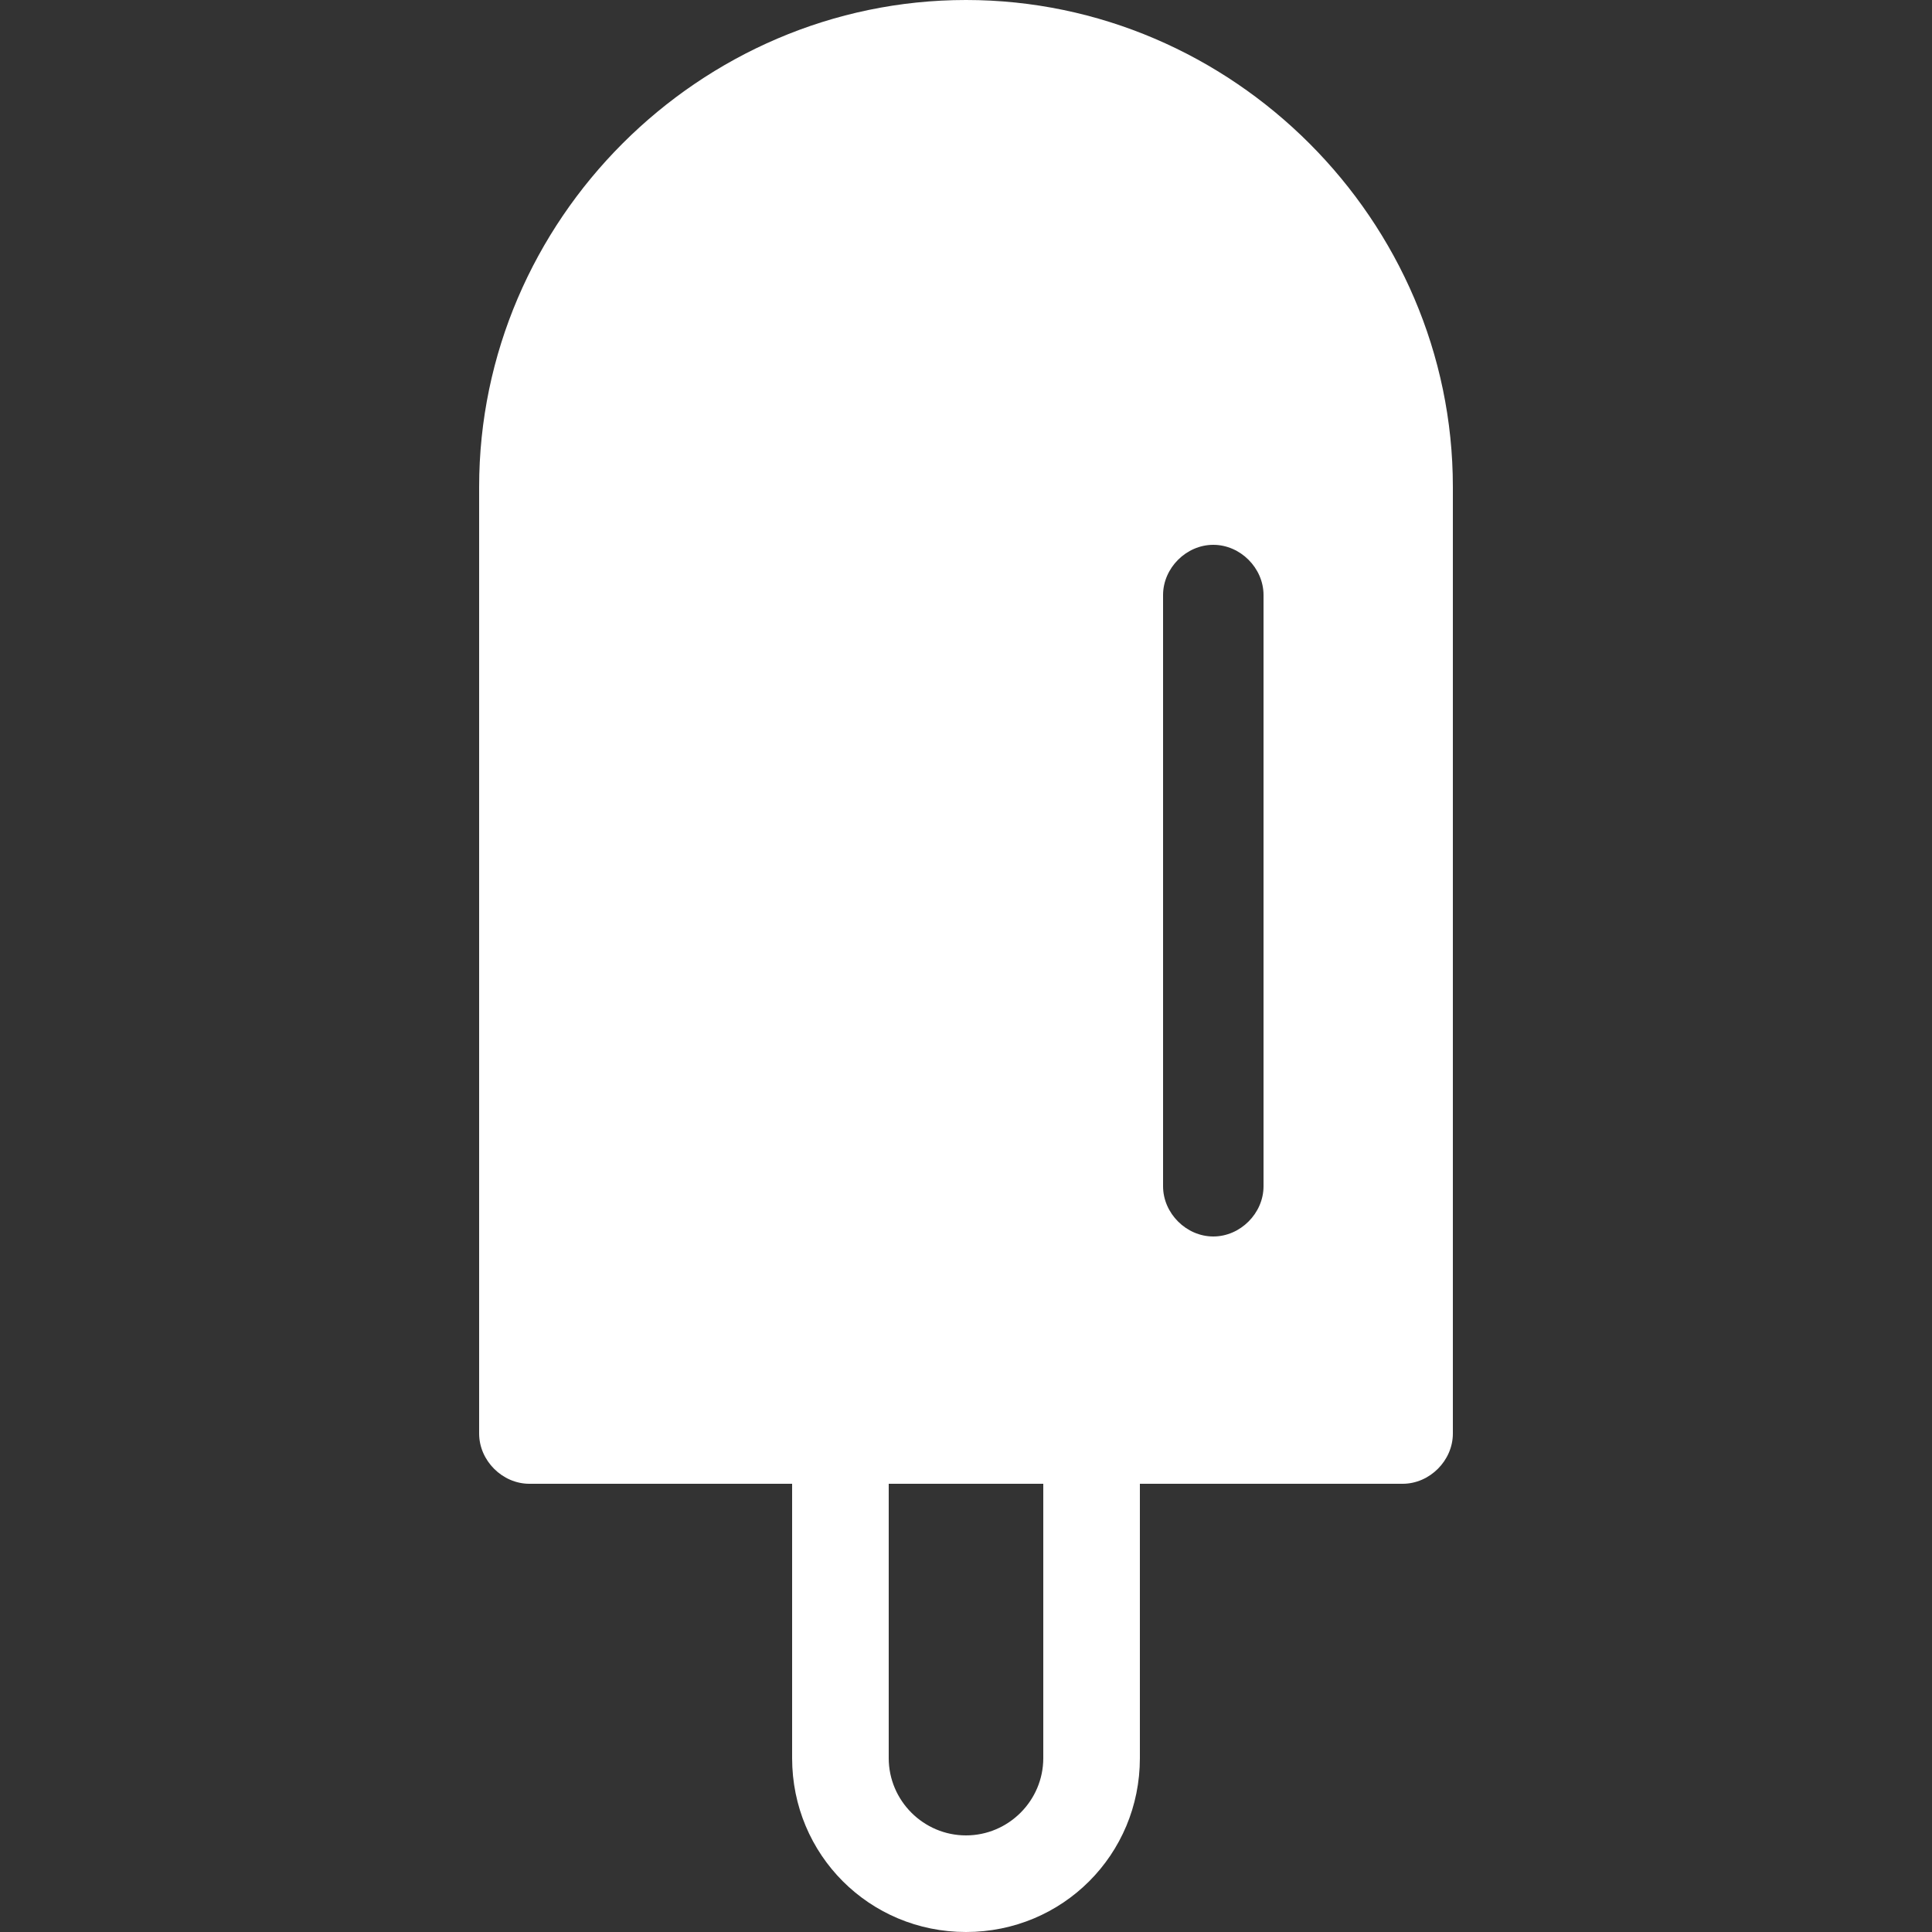
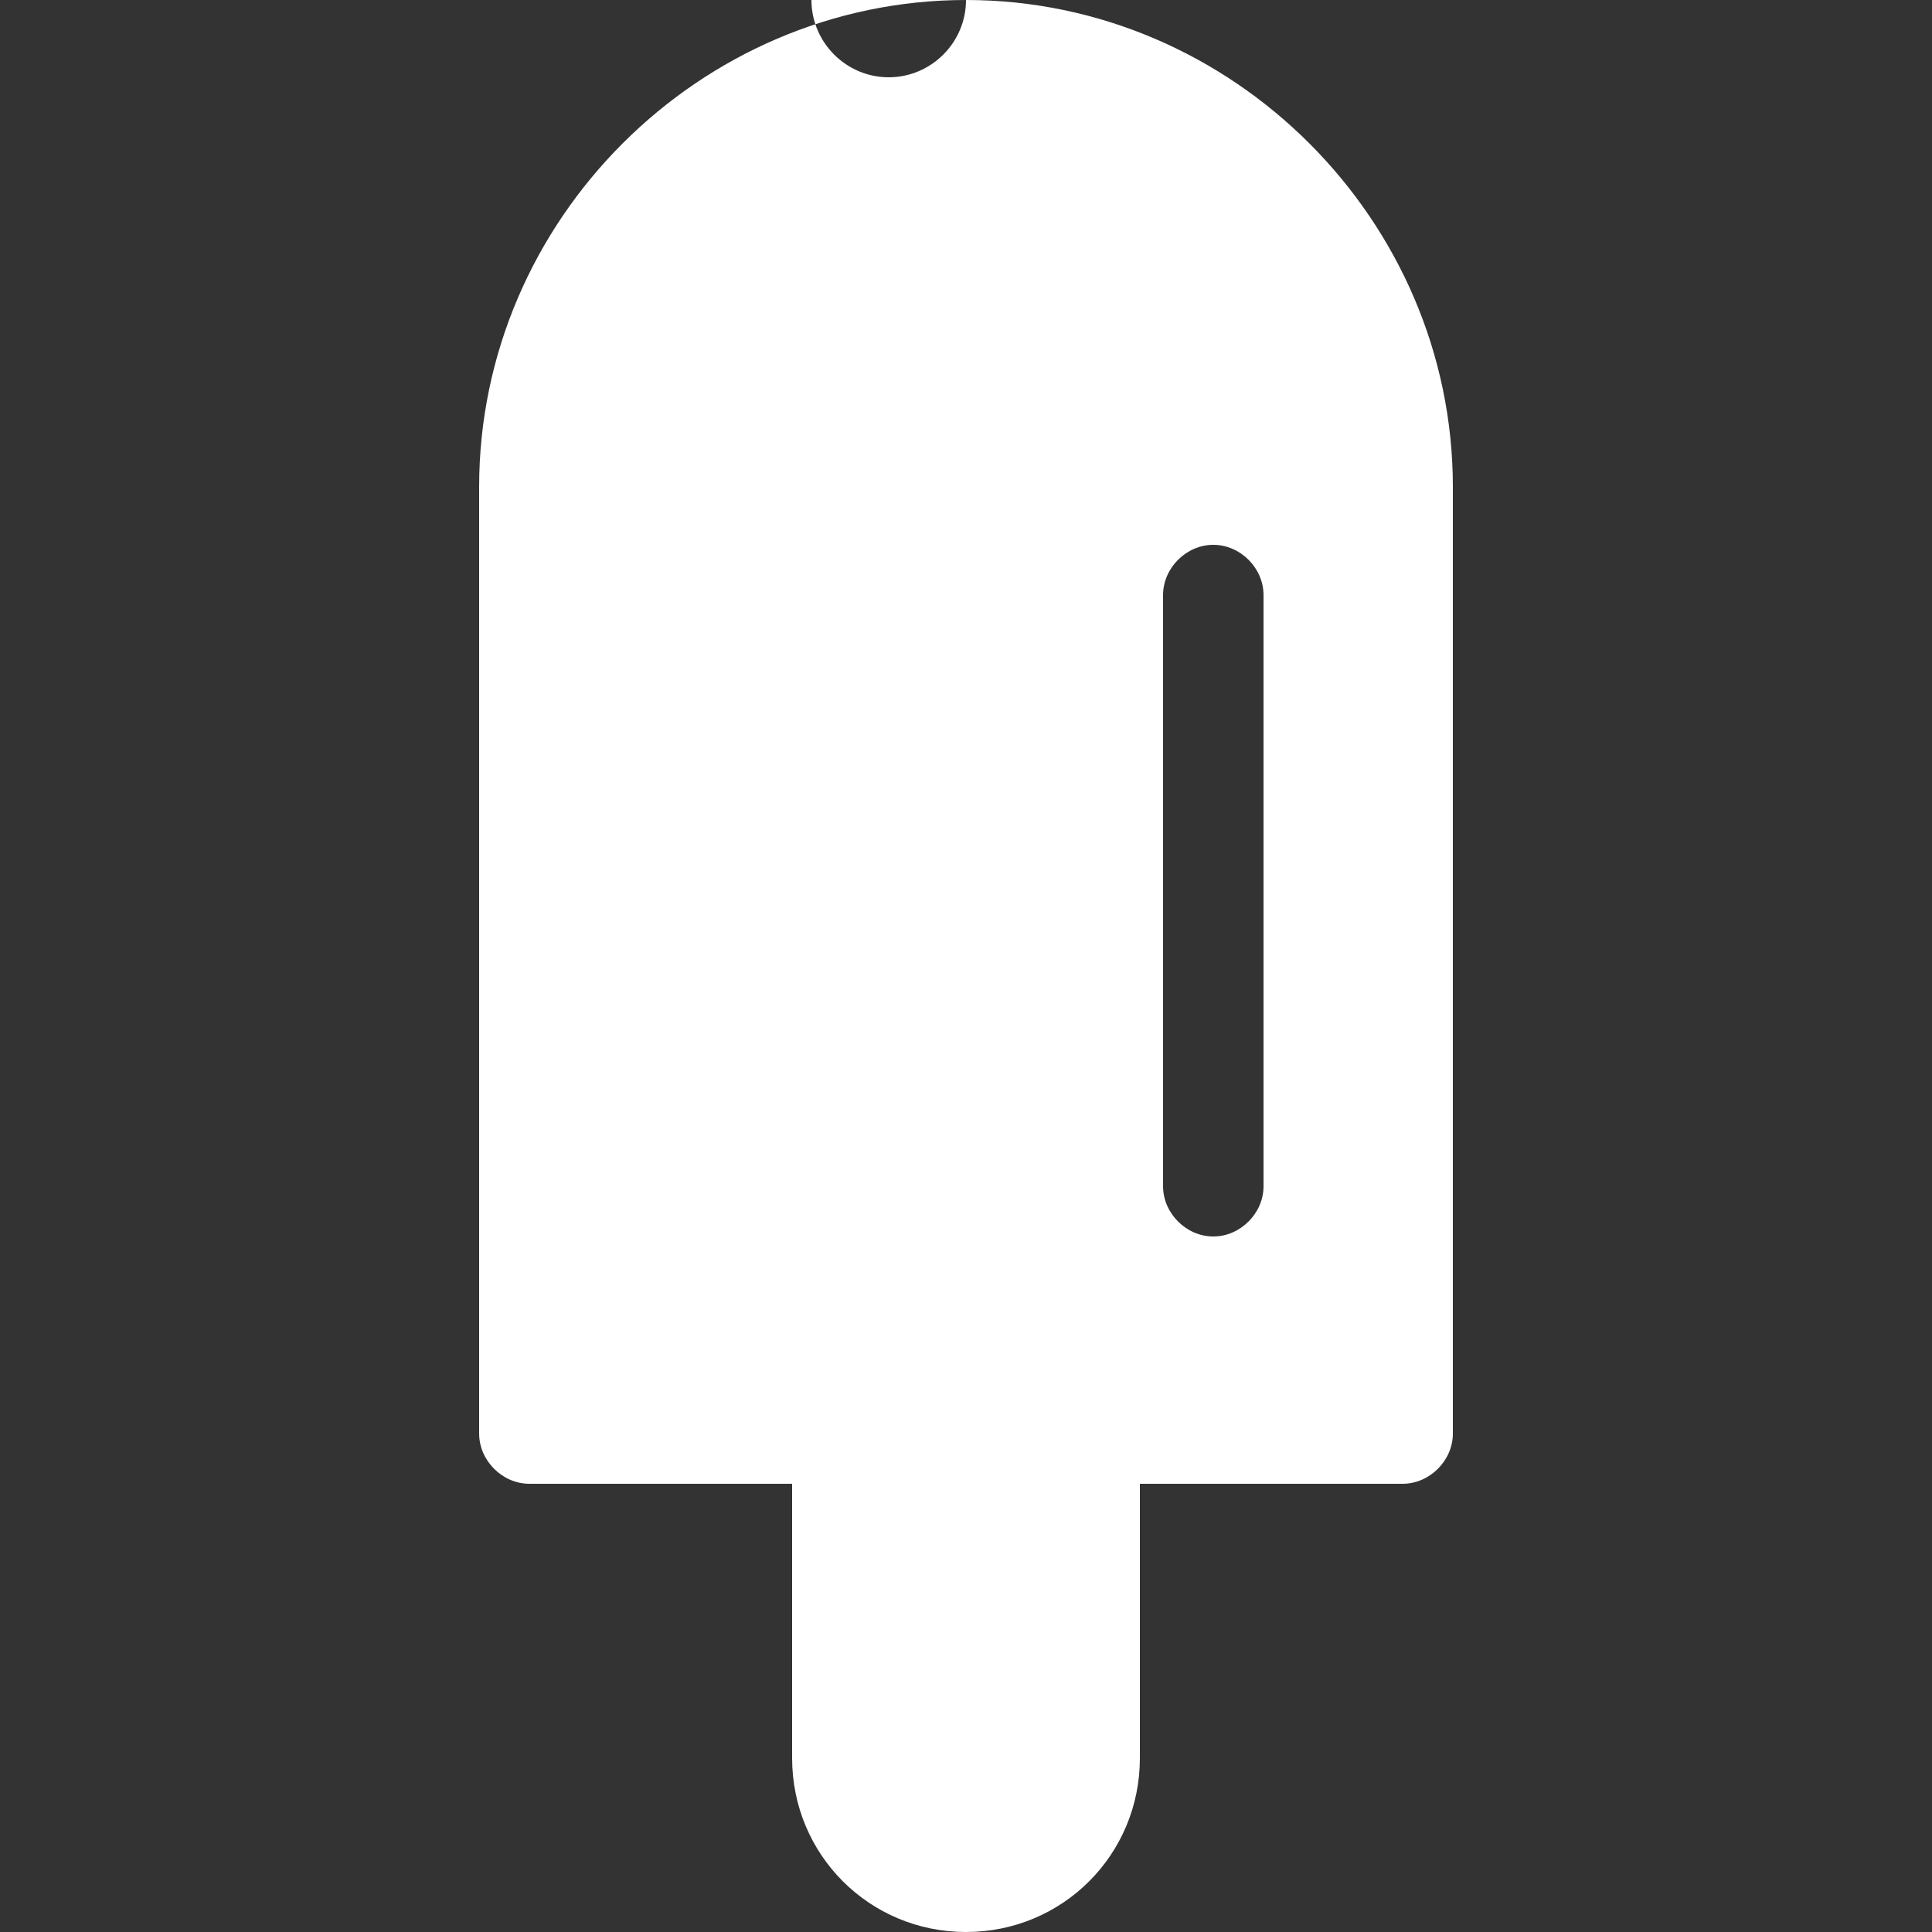
<svg xmlns="http://www.w3.org/2000/svg" version="1.1" id="Ebene_1" x="0px" y="0px" viewBox="0 0 50 50" style="enable-background:new 0 0 50 50;" xml:space="preserve">
  <rect x="0" y="0" width="50" height="50" fill="#333333" stroke="none" />
  <style type="text/css">
	.st0{fill:#FFFFFF;}
</style>
-   <path class="st0" d="M25,0c-6.9,0-12.6,5.7-12.6,12.6v24.5c0,0.7,0.6,1.3,1.3,1.3h6.8v7.1c0,2.5,2,4.5,4.5,4.5s4.5-2,4.5-4.5v-7.1  h6.8c0.7,0,1.3-0.6,1.3-1.3V12.6C37.6,5.7,31.9,0,25,0z M27,45.5c0,1.1-0.9,2-2,2s-2-0.9-2-2v-7.1h4V45.5z M32.7,30.7  c0,0.7-0.6,1.3-1.3,1.3s-1.3-0.6-1.3-1.3V15.4c0-0.7,0.6-1.3,1.3-1.3c0.7,0,1.3,0.6,1.3,1.3V30.7z" />
+   <path class="st0" d="M25,0c-6.9,0-12.6,5.7-12.6,12.6v24.5c0,0.7,0.6,1.3,1.3,1.3h6.8v7.1c0,2.5,2,4.5,4.5,4.5s4.5-2,4.5-4.5v-7.1  h6.8c0.7,0,1.3-0.6,1.3-1.3V12.6C37.6,5.7,31.9,0,25,0z c0,1.1-0.9,2-2,2s-2-0.9-2-2v-7.1h4V45.5z M32.7,30.7  c0,0.7-0.6,1.3-1.3,1.3s-1.3-0.6-1.3-1.3V15.4c0-0.7,0.6-1.3,1.3-1.3c0.7,0,1.3,0.6,1.3,1.3V30.7z" />
</svg>